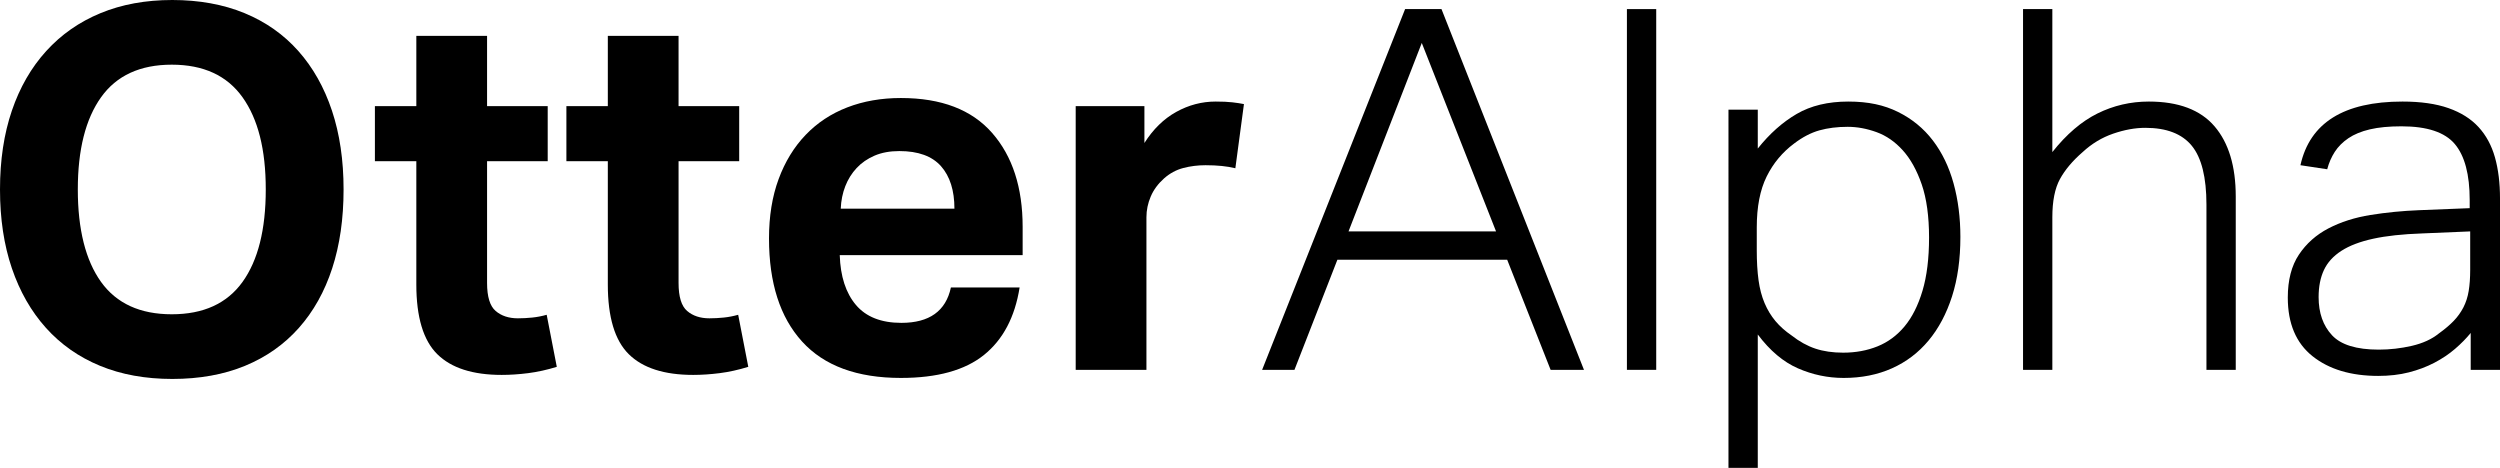
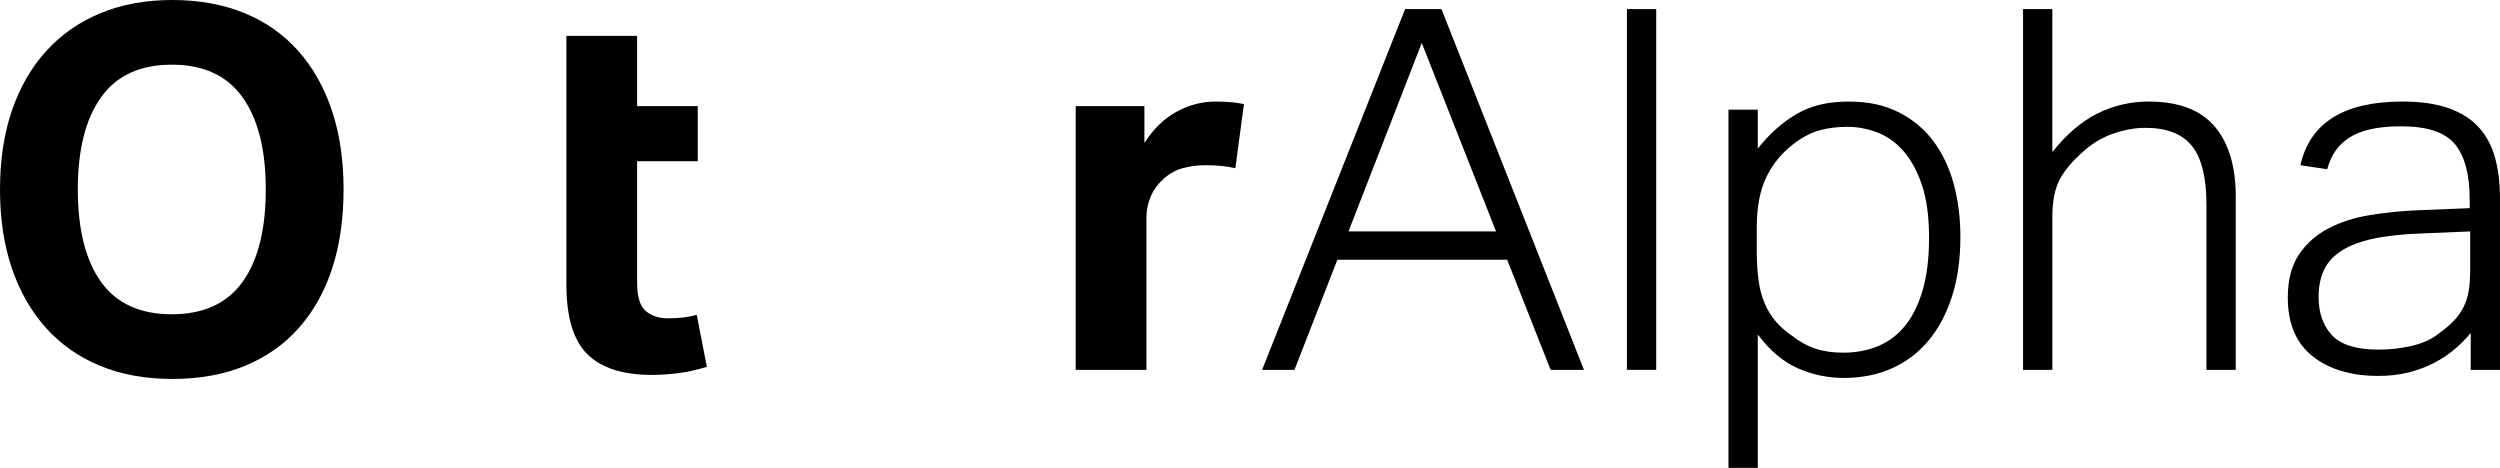
<svg xmlns="http://www.w3.org/2000/svg" id="Layer_2" data-name="Layer 2" viewBox="0 0 1484.39 277.8">
  <g id="Layer_11" data-name="Layer 11">
    <g>
      <path d="M102.3,225c-16,0-30.3-2.6-42.9-7.8-12.6-5.2-23.3-12.7-32.1-22.5-8.8-9.8-15.55-21.6-20.25-35.4-4.7-13.8-7.05-29.4-7.05-46.8s2.35-33,7.05-46.8c4.7-13.8,11.5-25.6,20.4-35.4,8.9-9.8,19.65-17.3,32.25-22.5C72.3,2.6,86.5,0,102.3,0s30.3,2.6,42.9,7.8c12.6,5.2,23.25,12.7,31.95,22.5,8.7,9.8,15.35,21.6,19.95,35.4,4.6,13.8,6.9,29.4,6.9,46.8s-2.25,33-6.75,46.8-11.1,25.6-19.8,35.4c-8.7,9.8-19.35,17.3-31.95,22.5-12.6,5.2-27,7.8-43.2,7.8Zm-.3-38.4c18.8,0,32.8-6.4,42-19.2,9.2-12.8,13.8-31.1,13.8-54.9s-4.6-41.85-13.8-54.75c-9.2-12.9-23.2-19.35-42-19.35s-32.8,6.45-42,19.35c-9.2,12.9-13.8,31.15-13.8,54.75s4.6,42.1,13.8,54.9c9.2,12.8,23.2,19.2,42,19.2Z" />
-       <path d="M247.2,95.7h-24.6V63h24.6V21.3h42V63h36v32.7h-36v72.3c0,8.2,1.7,13.75,5.1,16.65,3.4,2.9,7.8,4.35,13.2,4.35,2.8,0,5.65-.15,8.55-.45,2.9-.3,5.75-.85,8.55-1.65l6,30.9c-5.8,1.8-11.45,3.05-16.95,3.75-5.5,.7-10.75,1.05-15.75,1.05-17.2,0-29.95-4.1-38.25-12.3-8.3-8.2-12.45-22-12.45-41.4V95.7Z" />
-       <path d="M360.9,95.7h-24.6V63h24.6V21.3h42V63h36v32.7h-36v72.3c0,8.2,1.7,13.75,5.1,16.65,3.4,2.9,7.8,4.35,13.2,4.35,2.8,0,5.65-.15,8.55-.45,2.9-.3,5.75-.85,8.55-1.65l6,30.9c-5.8,1.8-11.45,3.05-16.95,3.75-5.5,.7-10.75,1.05-15.75,1.05-17.2,0-29.95-4.1-38.25-12.3-8.3-8.2-12.45-22-12.45-41.4V95.7Z" />
-       <path d="M605.4,170.7c-2.8,17.6-9.85,30.95-21.15,40.05-11.3,9.1-27.75,13.65-49.35,13.65-26,0-45.55-7.2-58.65-21.6-13.1-14.4-19.65-34.8-19.65-61.2,0-13.2,1.9-24.95,5.7-35.25,3.8-10.3,9.15-19.05,16.05-26.25,6.9-7.2,15.15-12.65,24.75-16.35,9.6-3.7,20.2-5.55,31.8-5.55,24,0,42.05,6.9,54.15,20.7,12.1,13.8,18.15,32.4,18.15,55.8v16.8h-108.6c.4,12.6,3.6,22.45,9.6,29.55,6,7.1,15,10.65,27,10.65,16.6,0,26.4-7,29.4-21h40.8Zm-38.7-46.8c0-10.8-2.65-19.2-7.95-25.2-5.3-6-13.55-9-24.75-9-5.6,0-10.5,.9-14.7,2.7-4.2,1.8-7.75,4.25-10.65,7.35-2.9,3.1-5.15,6.7-6.75,10.8-1.6,4.1-2.5,8.55-2.7,13.35h67.5Z" />
+       <path d="M360.9,95.7h-24.6V63V21.3h42V63h36v32.7h-36v72.3c0,8.2,1.7,13.75,5.1,16.65,3.4,2.9,7.8,4.35,13.2,4.35,2.8,0,5.65-.15,8.55-.45,2.9-.3,5.75-.85,8.55-1.65l6,30.9c-5.8,1.8-11.45,3.05-16.95,3.75-5.5,.7-10.75,1.05-15.75,1.05-17.2,0-29.95-4.1-38.25-12.3-8.3-8.2-12.45-22-12.45-41.4V95.7Z" />
      <path d="M638.7,63h40.8v21.9c5.2-8.2,11.5-14.35,18.9-18.45,7.4-4.1,15.2-6.15,23.4-6.15,4,0,7.3,.15,9.9,.45,2.6,.3,4.9,.65,6.9,1.05l-5.1,38.1c-4.8-1.2-10.7-1.8-17.7-1.8-4.6,0-9,.55-13.2,1.65-4.2,1.1-8,3.15-11.4,6.15-3.6,3.2-6.25,6.8-7.95,10.8-1.7,4-2.55,8.1-2.55,12.3v90.6h-42V63Z" />
      <path d="M834.29,5.4h21.6l84.6,214.2h-19.8l-25.8-65.4h-100.8l-25.5,65.4h-19.2L834.29,5.4Zm54,132l-44.1-111.9-43.5,111.9h87.6Z" />
      <path d="M965.99,5.4h17.4V219.6h-17.4V5.4Z" />
      <path d="M1026.29,65.1h17.4v23.1c7-8.8,14.7-15.65,23.1-20.55,8.4-4.9,18.6-7.35,30.6-7.35s21.25,2.05,29.55,6.15c8.3,4.1,15.2,9.75,20.7,16.95,5.5,7.2,9.6,15.7,12.3,25.5,2.7,9.8,4.05,20.4,4.05,31.8,0,13.2-1.65,24.95-4.95,35.25-3.3,10.3-7.95,19.05-13.95,26.25-6,7.2-13.25,12.7-21.75,16.5-8.5,3.8-18.05,5.7-28.65,5.7-9.4,0-18.45-1.9-27.15-5.7s-16.65-10.5-23.85-20.1v79.2h-17.4V65.1Zm16.8,83.4c0,6.8,.35,12.75,1.05,17.85,.7,5.1,1.9,9.65,3.6,13.65,1.7,4,3.85,7.55,6.45,10.65,2.6,3.1,5.8,5.95,9.6,8.55,4.6,3.6,9.3,6.2,14.1,7.8,4.8,1.6,10.3,2.4,16.5,2.4,7.4,0,14.2-1.25,20.4-3.75,6.2-2.5,11.55-6.45,16.05-11.85,4.5-5.4,8.05-12.45,10.65-21.15,2.6-8.7,3.9-19.25,3.9-31.65s-1.45-23.1-4.35-31.5c-2.9-8.4-6.65-15.15-11.25-20.25-4.6-5.1-9.8-8.7-15.6-10.8-5.8-2.1-11.5-3.15-17.1-3.15-6.2,0-11.8,.7-16.8,2.1-5,1.4-10,4-15,7.8-7,5.2-12.45,11.75-16.35,19.65-3.9,7.9-5.85,17.95-5.85,30.15v13.5Z" />
      <path d="M1201.19,5.4h17.4V90.3c8.4-10.6,17.35-18.25,26.85-22.95,9.5-4.7,19.65-7.05,30.45-7.05,17.6,0,30.6,4.9,39,14.7,8.4,9.8,12.6,23.7,12.6,41.7v102.9h-17.4V121.5c0-16.2-2.9-27.85-8.7-34.95-5.8-7.1-15-10.65-27.6-10.65-6,0-12.35,1.15-19.05,3.45-6.7,2.3-12.75,5.95-18.15,10.95-6,5.2-10.5,10.55-13.5,16.05-3,5.5-4.5,13.05-4.5,22.65v90.6h-17.4V5.4Z" />
      <path d="M1466.99,197.7c-2.6,3.2-5.7,6.35-9.3,9.45-3.6,3.1-7.7,5.85-12.3,8.25-4.6,2.4-9.65,4.3-15.15,5.7-5.5,1.4-11.55,2.1-18.15,2.1-16.2,0-29.2-3.9-39-11.7-9.8-7.8-14.7-19.4-14.7-34.8,0-10.4,2.2-18.9,6.6-25.5,4.4-6.6,10.25-11.8,17.55-15.6,7.3-3.8,15.6-6.45,24.9-7.95,9.3-1.5,18.95-2.45,28.95-2.85l30-1.2v-4.8c0-15.2-2.95-26.3-8.85-33.3-5.9-7-16.45-10.5-31.65-10.5-7.4,0-13.65,.6-18.75,1.8-5.1,1.2-9.35,2.95-12.75,5.25-3.4,2.3-6.1,5-8.1,8.1-2,3.1-3.5,6.55-4.5,10.35l-15.9-2.4c5.6-25.2,25.8-37.8,60.6-37.8,10.8,0,19.9,1.3,27.3,3.9,7.4,2.6,13.35,6.35,17.85,11.25,4.5,4.9,7.75,10.9,9.75,18,2,7.1,3,15.25,3,24.45v101.7h-17.4v-21.9Zm-.3-60.3l-28.5,1.2c-11.6,.4-21.3,1.45-29.1,3.15-7.8,1.7-14.1,4.1-18.9,7.2-4.8,3.1-8.25,6.9-10.35,11.4s-3.15,9.85-3.15,16.05c0,9.4,2.65,16.95,7.95,22.65,5.3,5.7,14.55,8.55,27.75,8.55,6.6,0,13.15-.75,19.65-2.25,6.5-1.5,11.85-3.95,16.05-7.35,3.6-2.6,6.55-5.1,8.85-7.5,2.3-2.4,4.2-5.05,5.7-7.95,1.5-2.9,2.55-6.15,3.15-9.75,.6-3.6,.9-7.8,.9-12.6v-22.8Z" />
    </g>
  </g>
</svg>